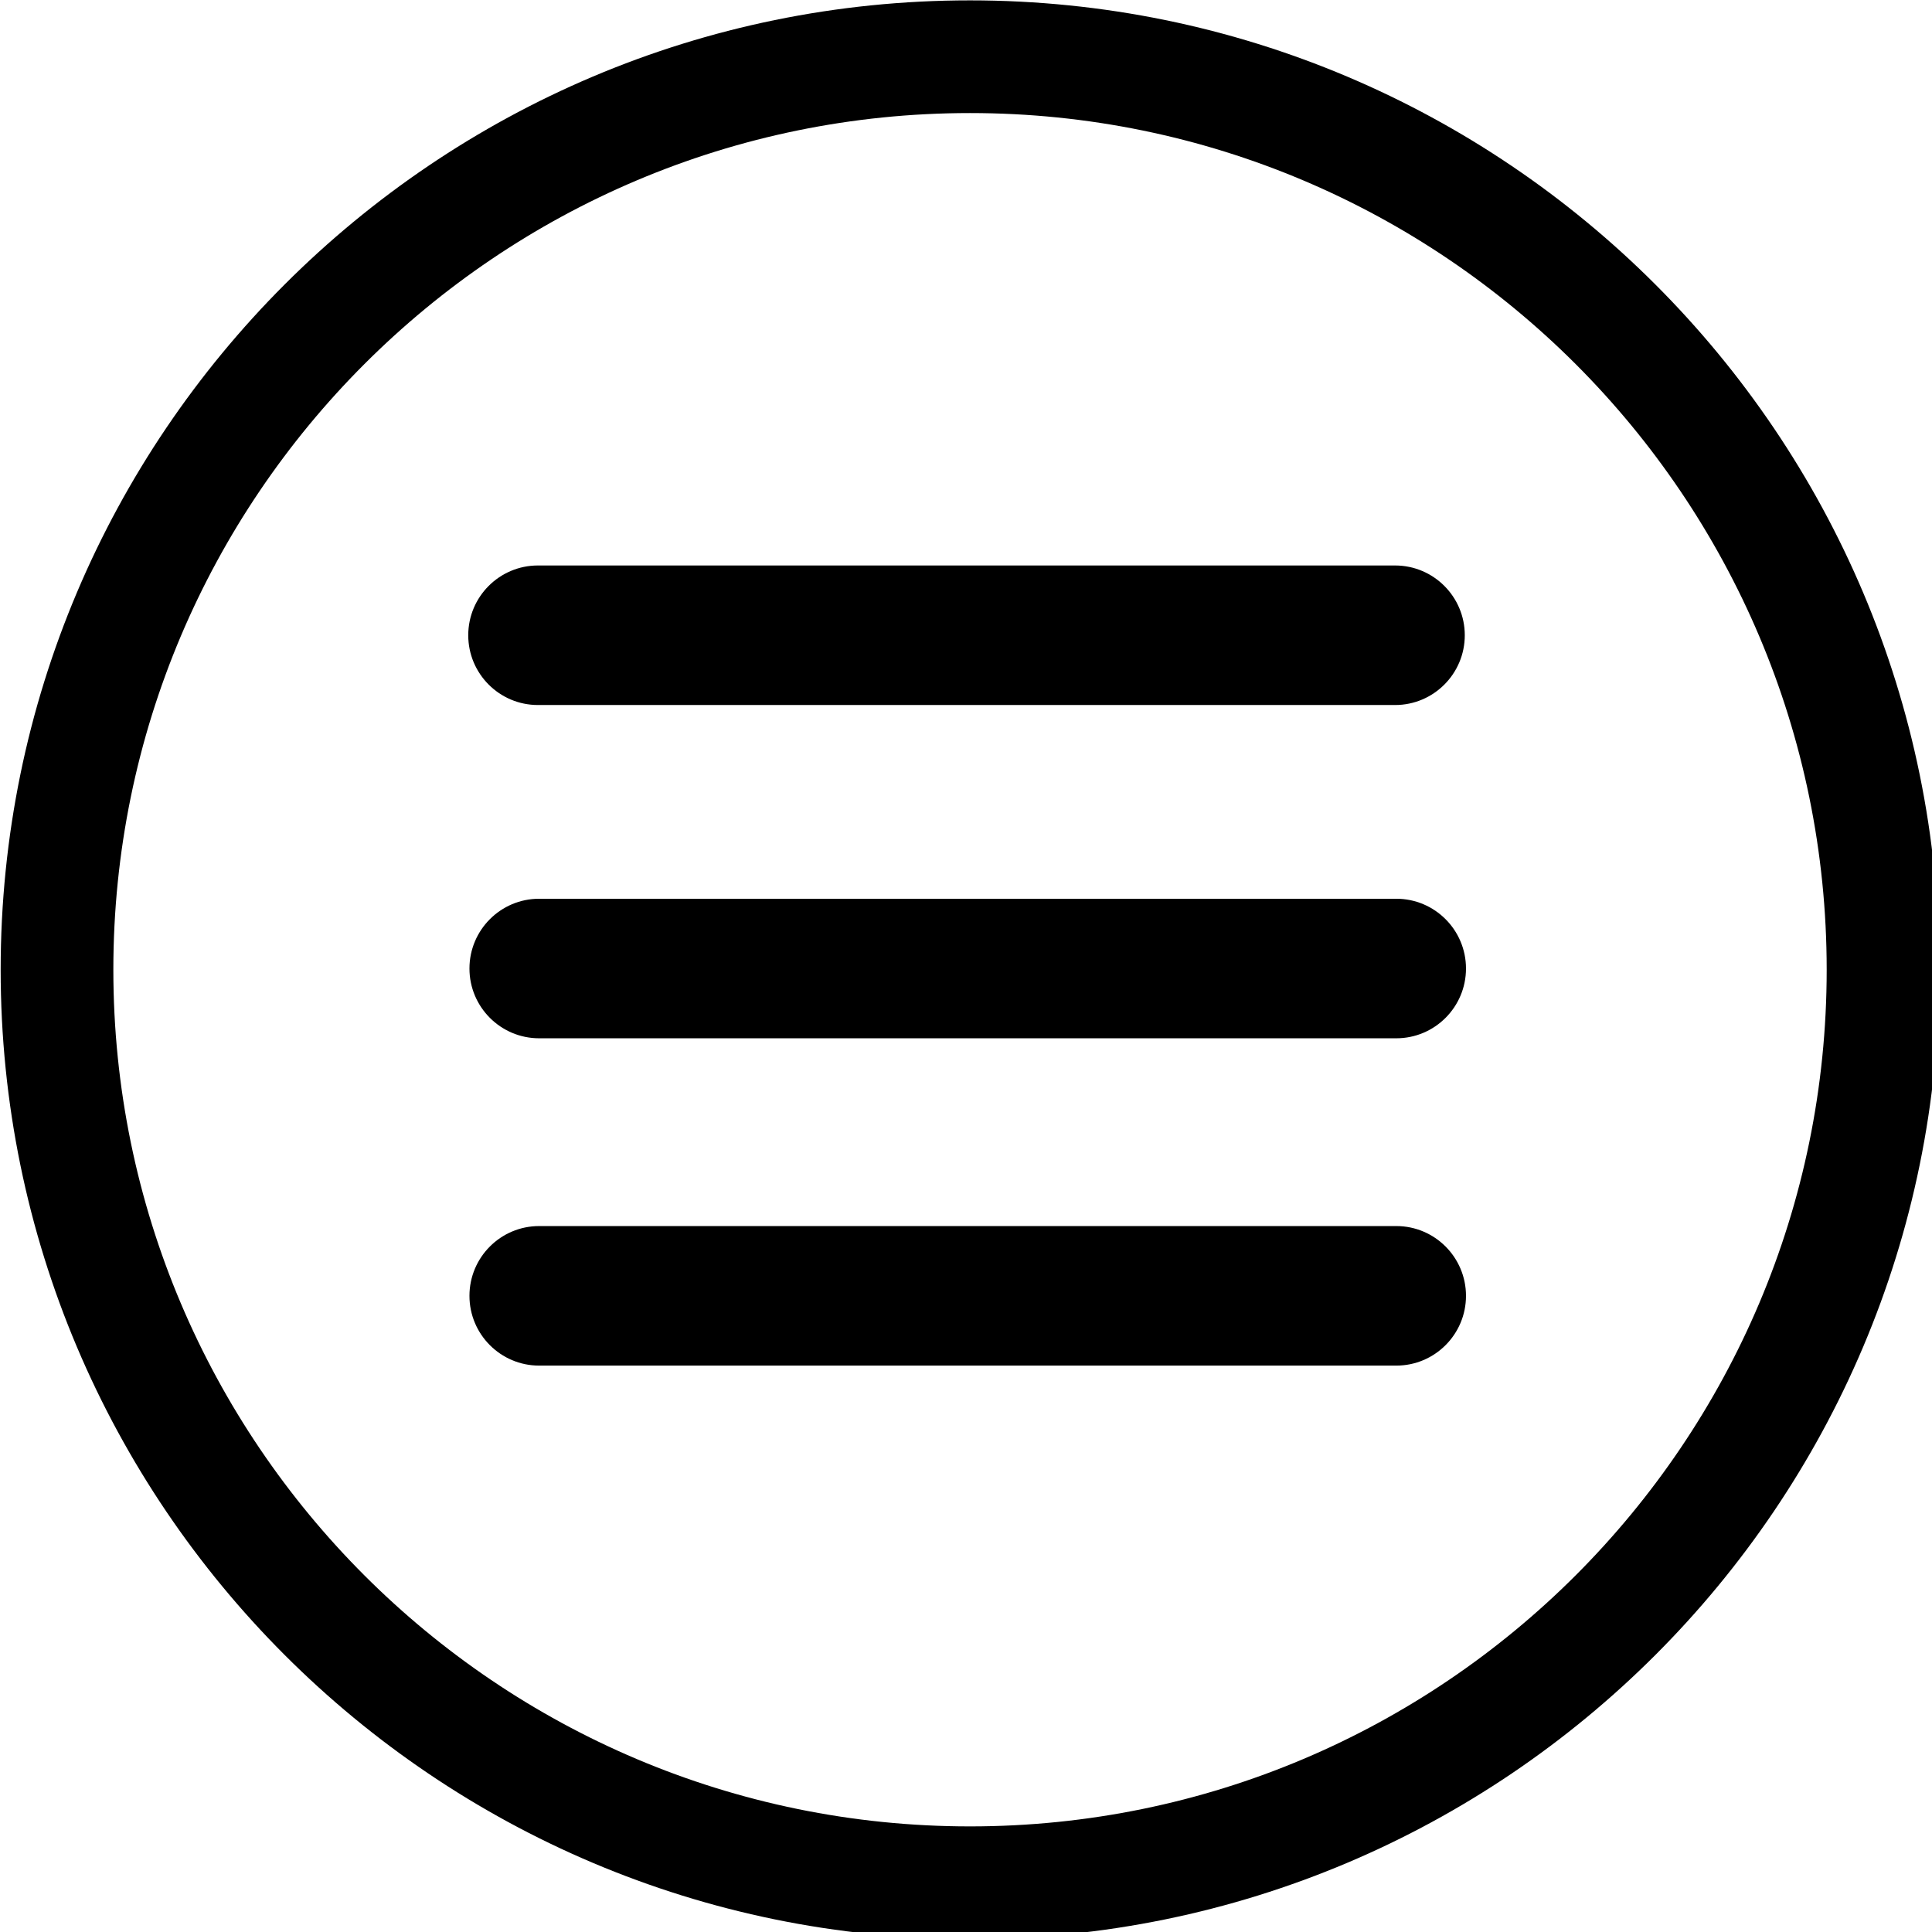
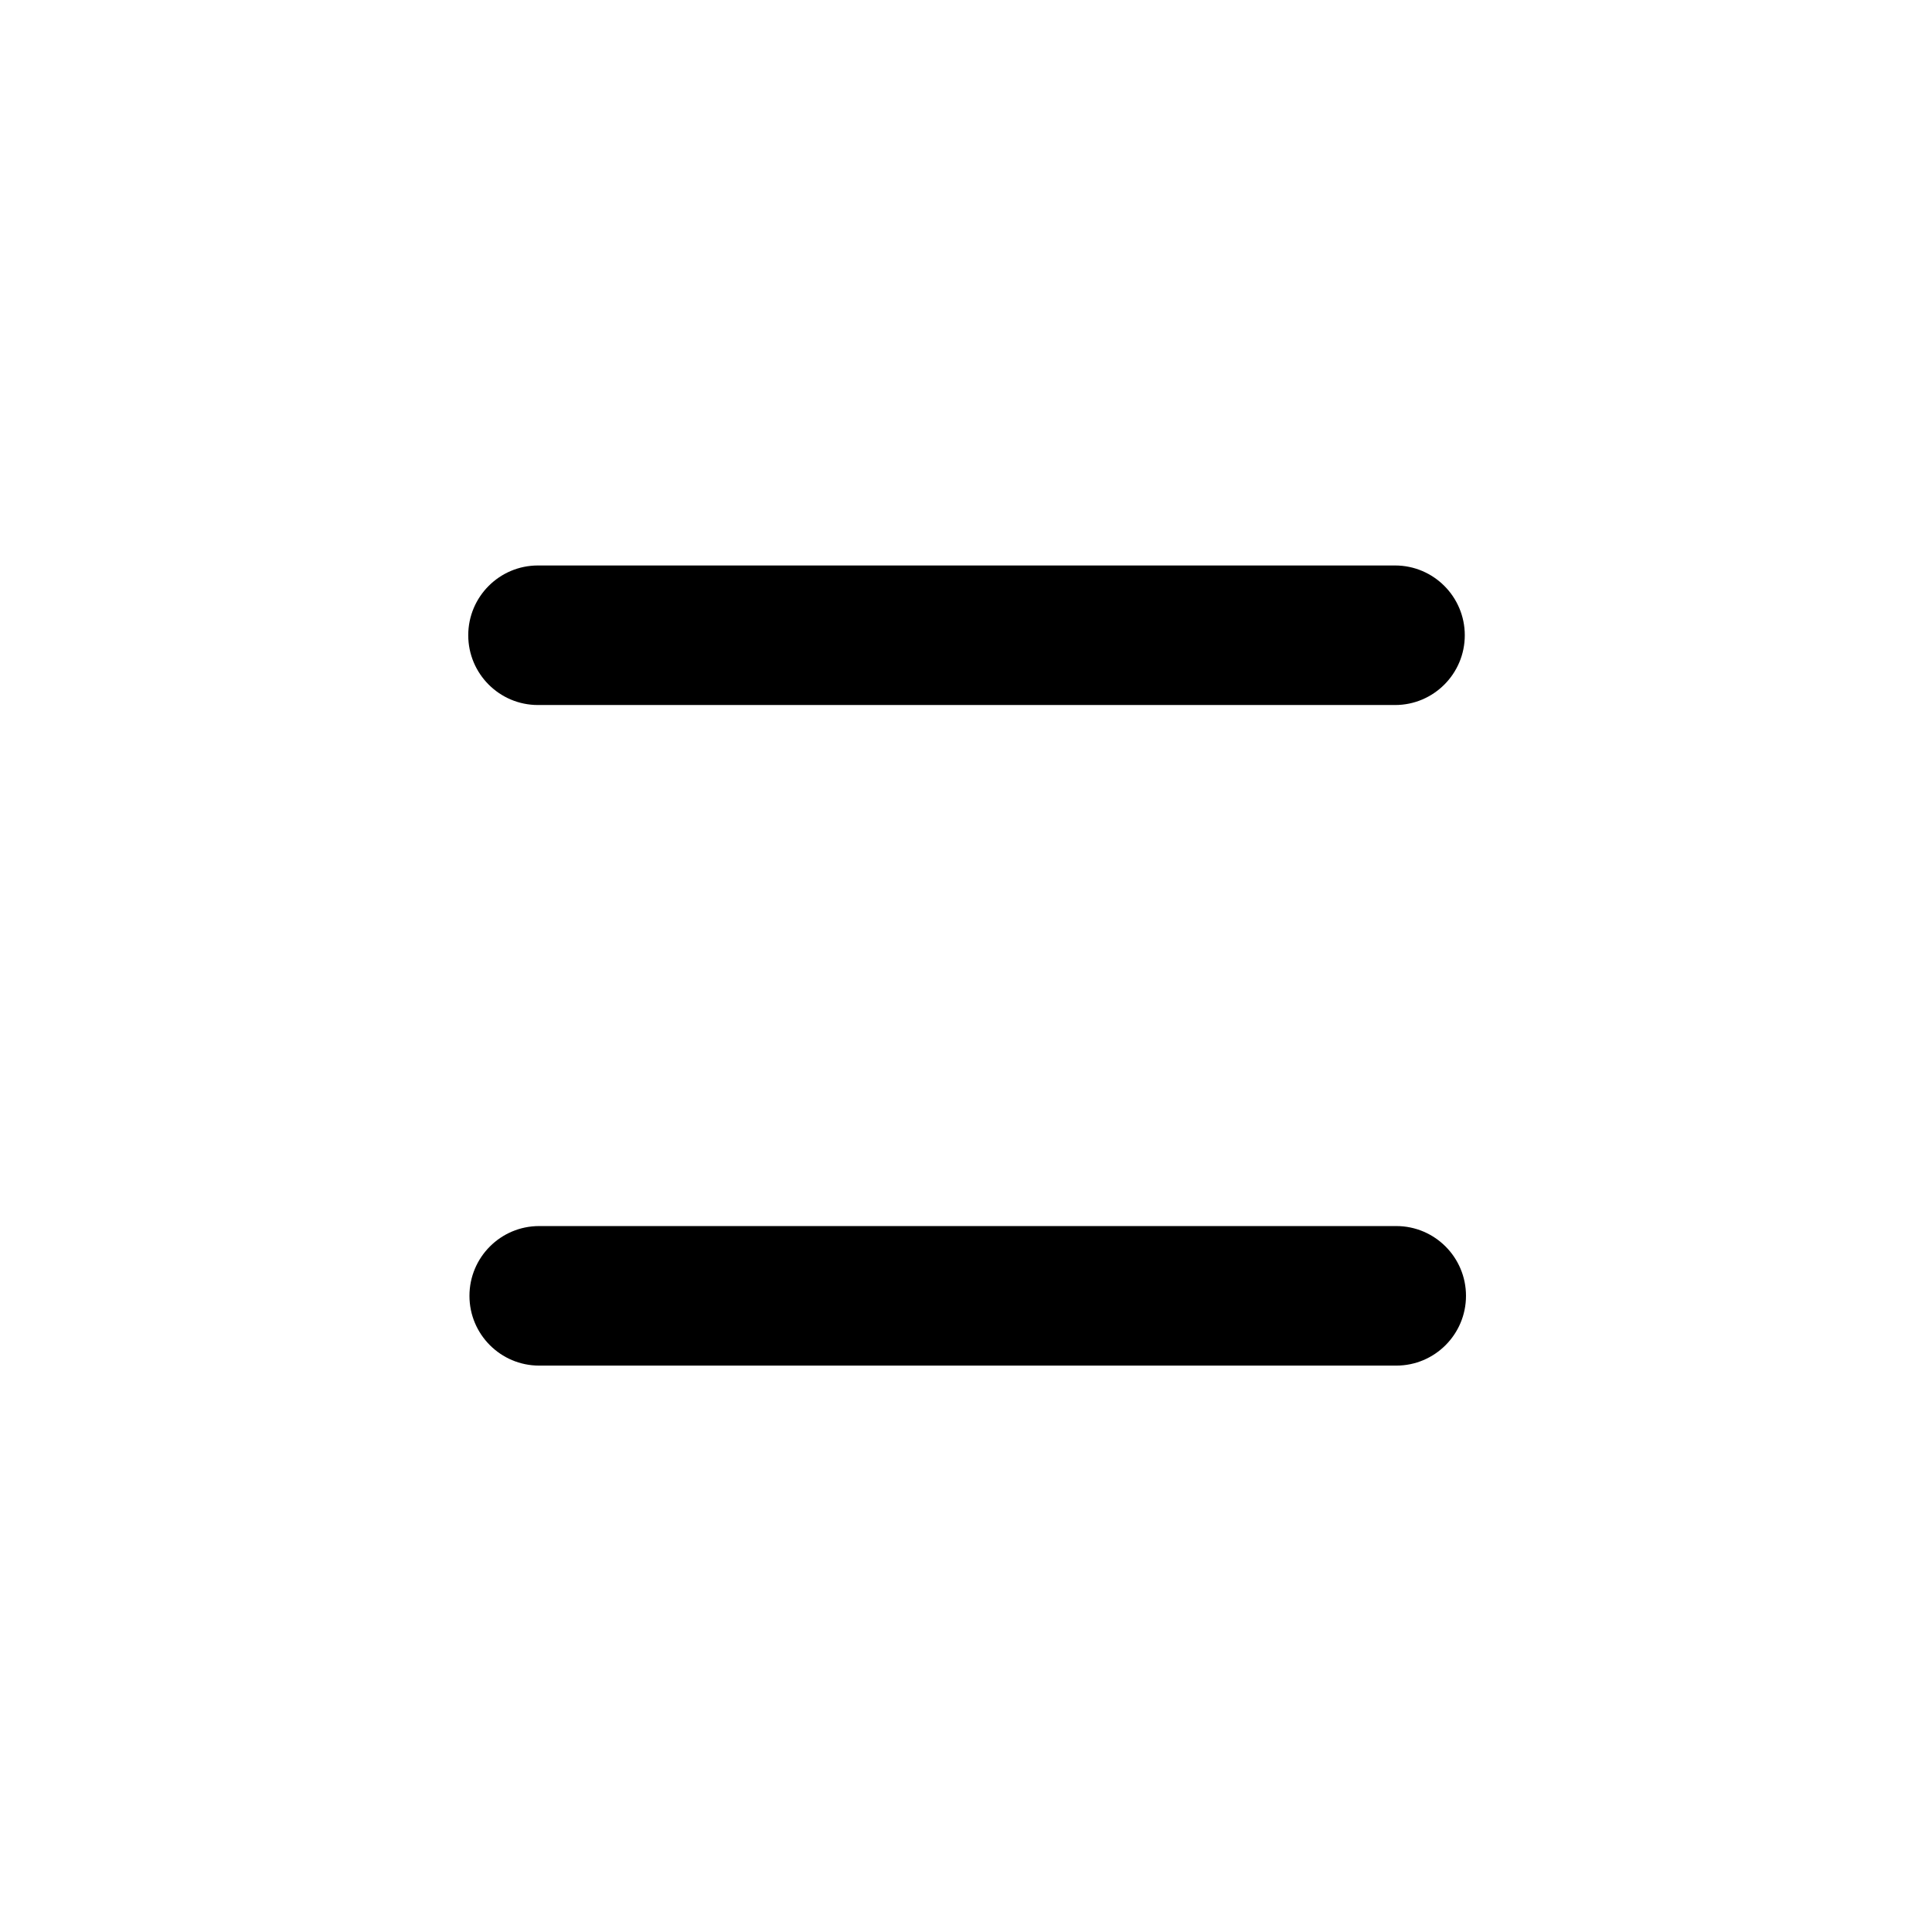
<svg xmlns="http://www.w3.org/2000/svg" width="100%" height="100%" viewBox="0 0 48 48" version="1.1" xml:space="preserve" style="fill-rule:evenodd;clip-rule:evenodd;stroke-linejoin:round;stroke-miterlimit:2;">
  <g transform="matrix(0.108,0,0,0.108,-4.668,-2.75)">
-     <path d="M266.368,25.548C389.442,25.548 489.363,125.468 489.363,248.542C489.363,371.616 389.442,471.537 266.368,471.537C143.294,471.537 43.374,371.616 43.374,248.542C43.374,125.468 143.294,25.548 266.368,25.548ZM266.368,51.471C375.135,51.471 463.44,139.776 463.44,248.542C463.44,357.309 375.135,445.614 266.368,445.614C157.602,445.614 69.297,357.309 69.297,248.542C69.297,139.776 157.602,51.471 266.368,51.471Z" />
-   </g>
+     </g>
  <g transform="matrix(0.147,0,0,0.144,-11.492,-4.946)">
    <path d="M325.742,143.949C325.742,137.305 320.464,131.911 313.964,131.911L169.093,131.911C162.593,131.911 157.316,137.305 157.316,143.949C157.316,150.593 162.593,155.986 169.093,155.986L313.964,155.986C320.464,155.986 325.742,150.593 325.742,143.949Z" />
  </g>
  <g transform="matrix(0.147,0,0,0.144,-11.462,3.334)">
-     <path d="M325.742,143.949C325.742,137.305 320.464,131.911 313.964,131.911L169.093,131.911C162.593,131.911 157.316,137.305 157.316,143.949C157.316,150.593 162.593,155.986 169.093,155.986L313.964,155.986C320.464,155.986 325.742,150.593 325.742,143.949Z" />
-   </g>
+     </g>
  <g transform="matrix(0.147,0,0,0.144,-11.462,11.466)">
    <path d="M325.742,143.949C325.742,137.305 320.464,131.911 313.964,131.911L169.093,131.911C162.593,131.911 157.316,137.305 157.316,143.949C157.316,150.593 162.593,155.986 169.093,155.986L313.964,155.986C320.464,155.986 325.742,150.593 325.742,143.949Z" />
  </g>
</svg>